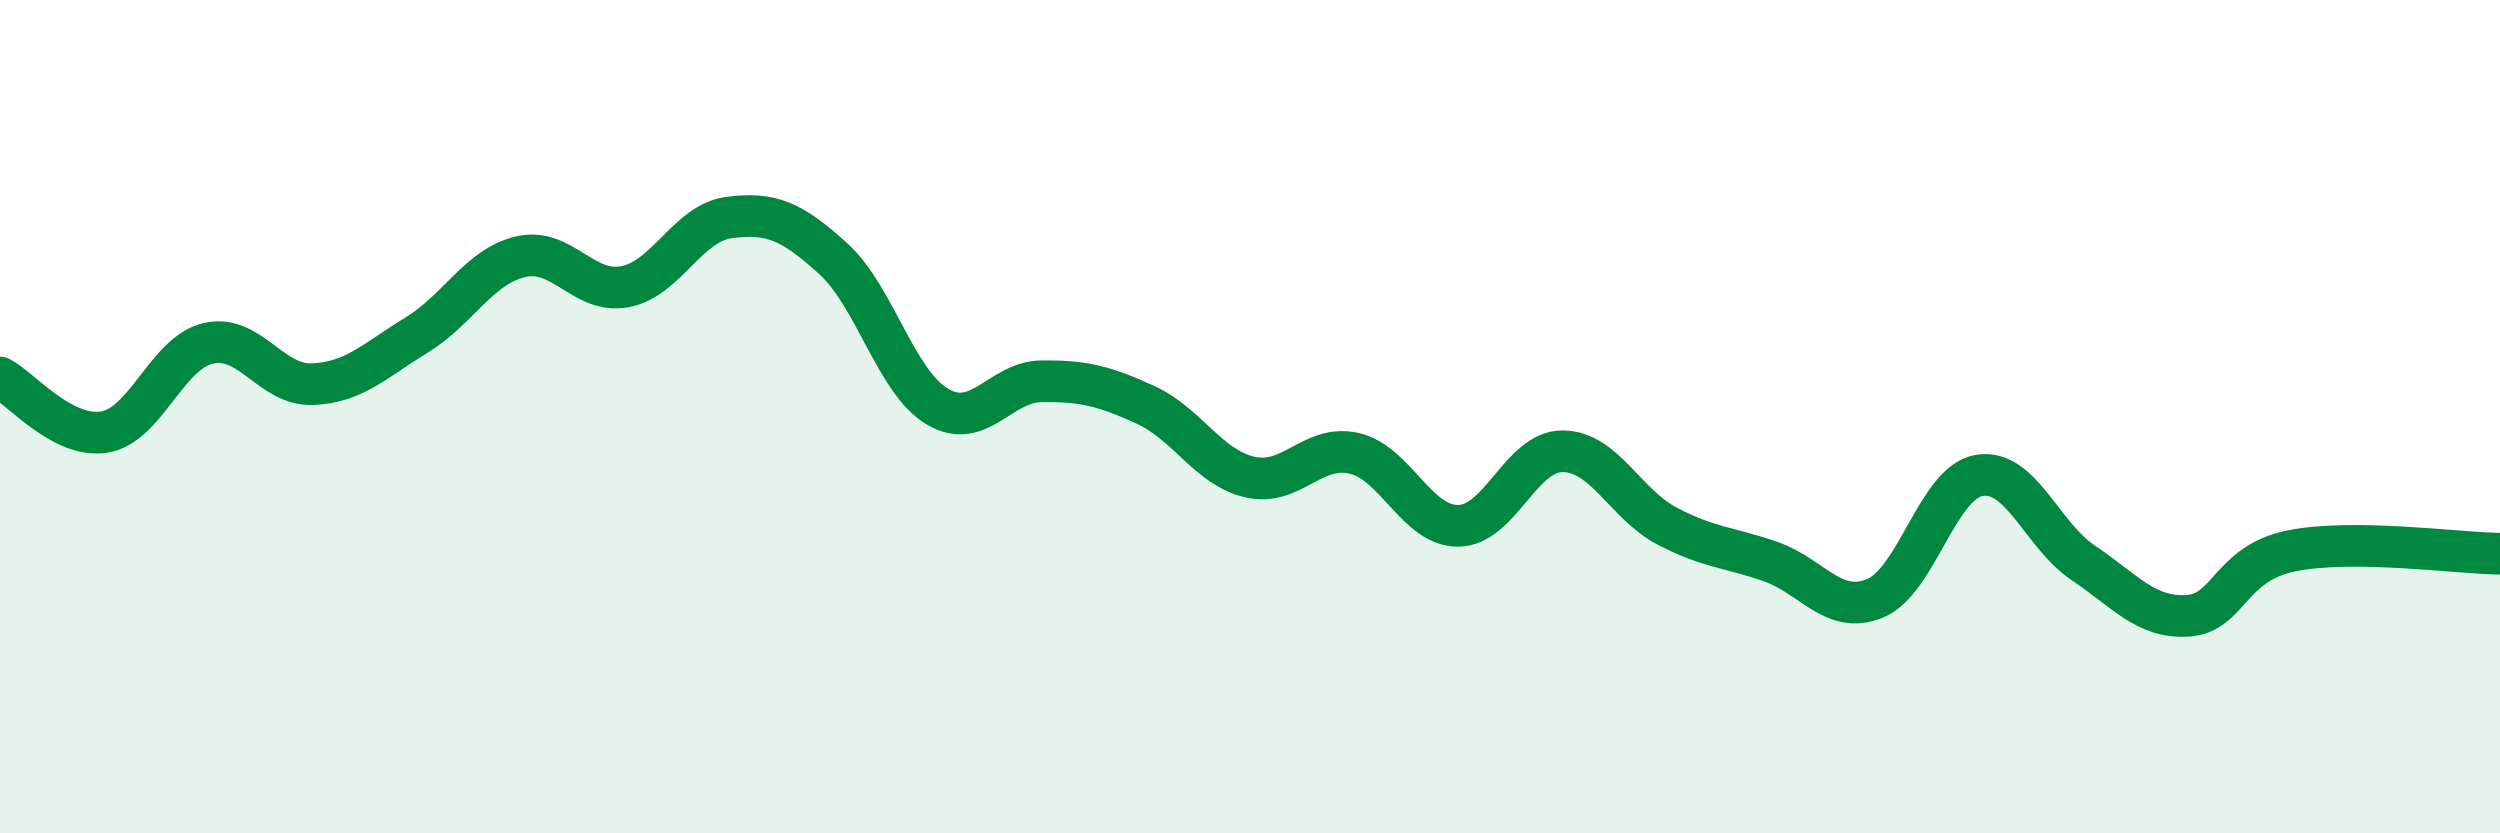
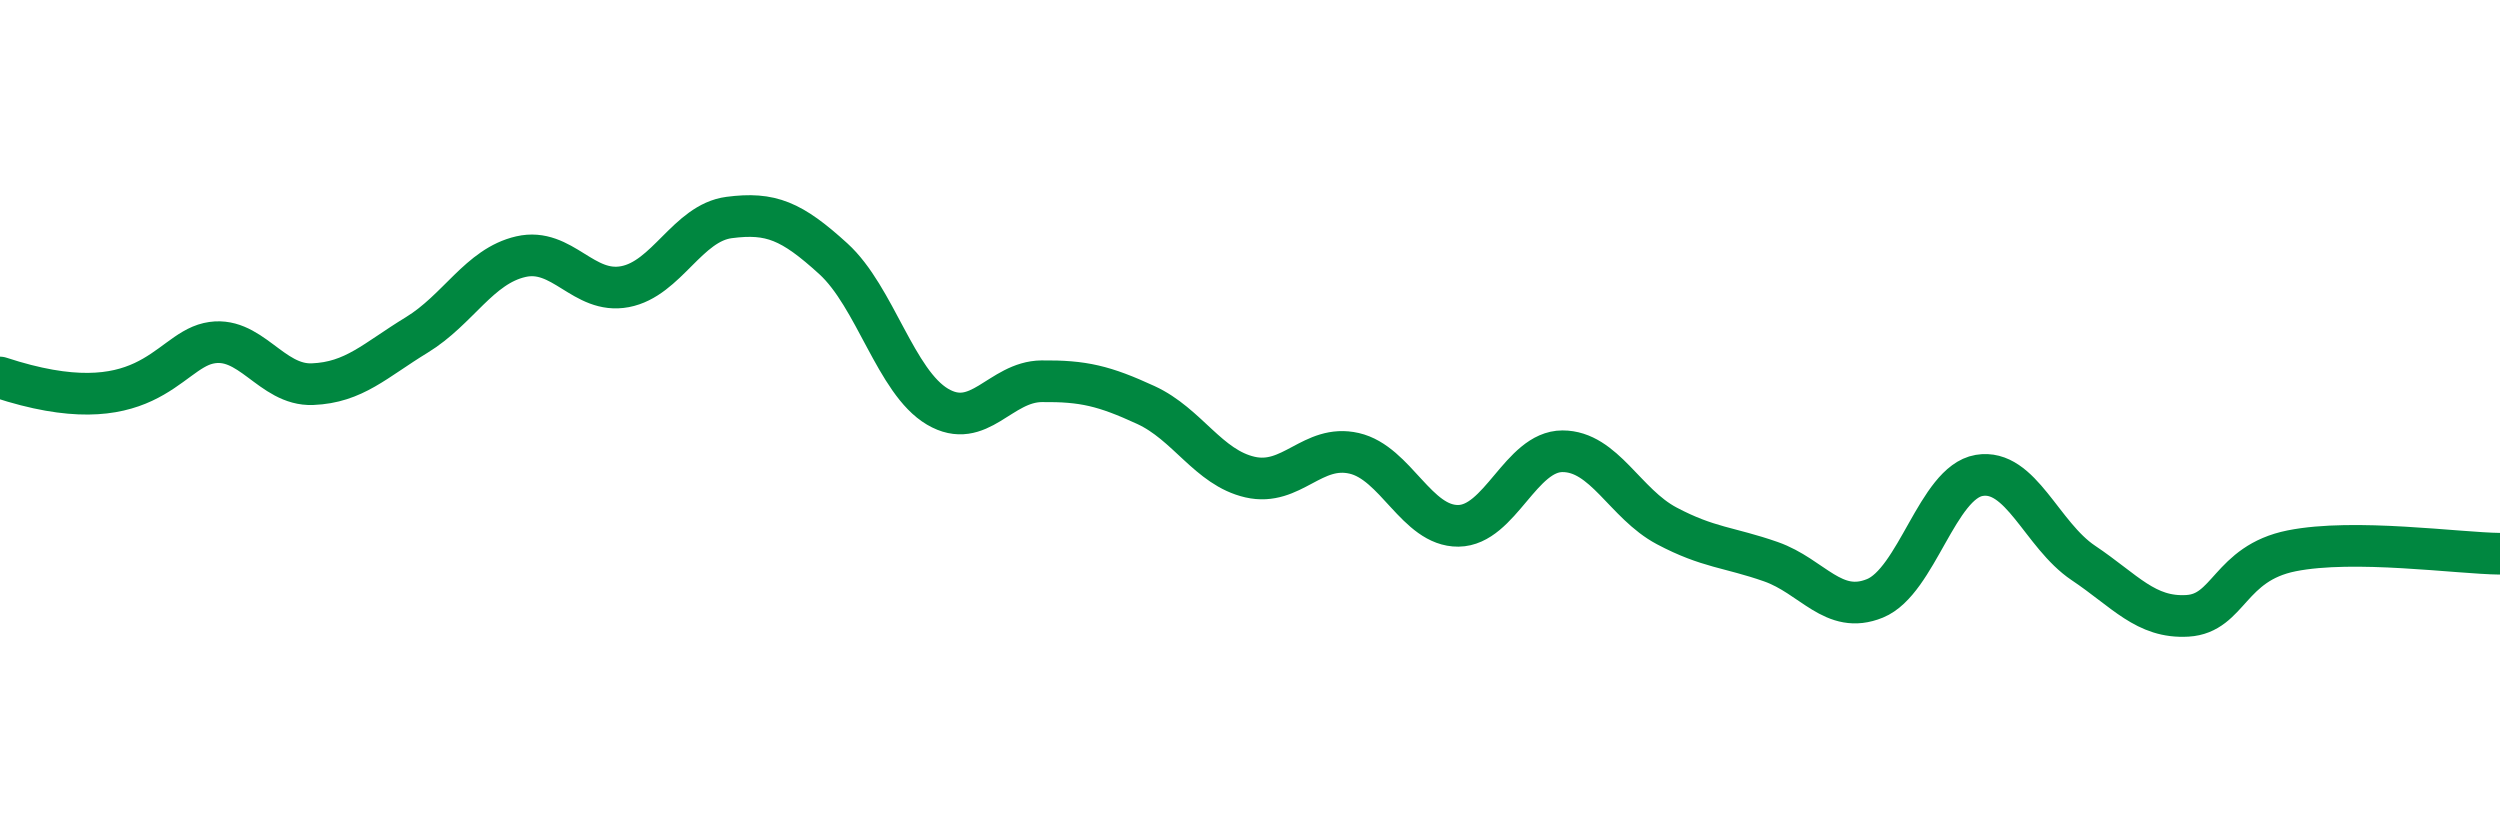
<svg xmlns="http://www.w3.org/2000/svg" width="60" height="20" viewBox="0 0 60 20">
-   <path d="M 0,9.06 C 0.5,9.32 1.5,10.53 2.5,10.37 C 3.5,10.21 4,8.47 5,8.24 C 6,8.01 6.5,9.26 7.5,9.22 C 8.5,9.18 9,8.65 10,8.04 C 11,7.43 11.5,6.39 12.5,6.16 C 13.5,5.93 14,7.07 15,6.88 C 16,6.69 16.5,5.35 17.5,5.22 C 18.5,5.09 19,5.3 20,6.21 C 21,7.12 21.5,9.17 22.5,9.76 C 23.5,10.35 24,9.16 25,9.15 C 26,9.14 26.5,9.26 27.5,9.72 C 28.5,10.18 29,11.22 30,11.45 C 31,11.68 31.5,10.65 32.5,10.88 C 33.5,11.11 34,12.63 35,12.62 C 36,12.61 36.5,10.83 37.5,10.83 C 38.5,10.83 39,12.09 40,12.62 C 41,13.15 41.5,13.13 42.5,13.48 C 43.5,13.83 44,14.77 45,14.36 C 46,13.95 46.5,11.58 47.5,11.41 C 48.5,11.24 49,12.84 50,13.51 C 51,14.18 51.5,14.84 52.5,14.78 C 53.5,14.72 53.5,13.52 55,13.22 C 56.5,12.92 59,13.28 60,13.29L60 20L0 20Z" fill="#008740" opacity="0.1" stroke-linecap="round" stroke-linejoin="round" />
-   <path d="M 0,9.06 C 0.5,9.32 1.5,10.53 2.5,10.37 C 3.5,10.21 4,8.47 5,8.24 C 6,8.01 6.5,9.26 7.5,9.22 C 8.5,9.18 9,8.65 10,8.04 C 11,7.43 11.5,6.39 12.5,6.16 C 13.5,5.93 14,7.07 15,6.88 C 16,6.69 16.5,5.35 17.5,5.22 C 18.5,5.09 19,5.3 20,6.21 C 21,7.12 21.5,9.17 22.5,9.76 C 23.5,10.35 24,9.16 25,9.15 C 26,9.14 26.5,9.26 27.5,9.72 C 28.5,10.18 29,11.22 30,11.45 C 31,11.68 31.5,10.65 32.5,10.88 C 33.5,11.11 34,12.63 35,12.62 C 36,12.61 36.5,10.83 37.5,10.83 C 38.5,10.83 39,12.09 40,12.62 C 41,13.15 41.5,13.13 42.5,13.48 C 43.5,13.83 44,14.77 45,14.36 C 46,13.95 46.5,11.58 47.5,11.41 C 48.5,11.24 49,12.84 50,13.51 C 51,14.18 51.5,14.84 52.5,14.78 C 53.5,14.72 53.5,13.52 55,13.22 C 56.5,12.92 59,13.28 60,13.29" stroke="#008740" stroke-width="1" fill="none" stroke-linecap="round" stroke-linejoin="round" />
+   <path d="M 0,9.06 C 3.5,10.21 4,8.47 5,8.24 C 6,8.01 6.5,9.26 7.5,9.22 C 8.5,9.18 9,8.65 10,8.04 C 11,7.43 11.5,6.39 12.5,6.16 C 13.5,5.93 14,7.07 15,6.88 C 16,6.69 16.5,5.35 17.5,5.22 C 18.5,5.09 19,5.3 20,6.21 C 21,7.12 21.5,9.17 22.5,9.76 C 23.5,10.35 24,9.16 25,9.15 C 26,9.14 26.5,9.26 27.5,9.72 C 28.5,10.18 29,11.22 30,11.45 C 31,11.68 31.5,10.65 32.5,10.88 C 33.5,11.11 34,12.63 35,12.62 C 36,12.61 36.5,10.83 37.5,10.83 C 38.5,10.83 39,12.09 40,12.62 C 41,13.15 41.5,13.13 42.5,13.48 C 43.5,13.83 44,14.77 45,14.36 C 46,13.95 46.5,11.58 47.5,11.41 C 48.5,11.24 49,12.84 50,13.51 C 51,14.18 51.5,14.84 52.5,14.78 C 53.5,14.72 53.5,13.52 55,13.22 C 56.5,12.92 59,13.28 60,13.29" stroke="#008740" stroke-width="1" fill="none" stroke-linecap="round" stroke-linejoin="round" />
</svg>